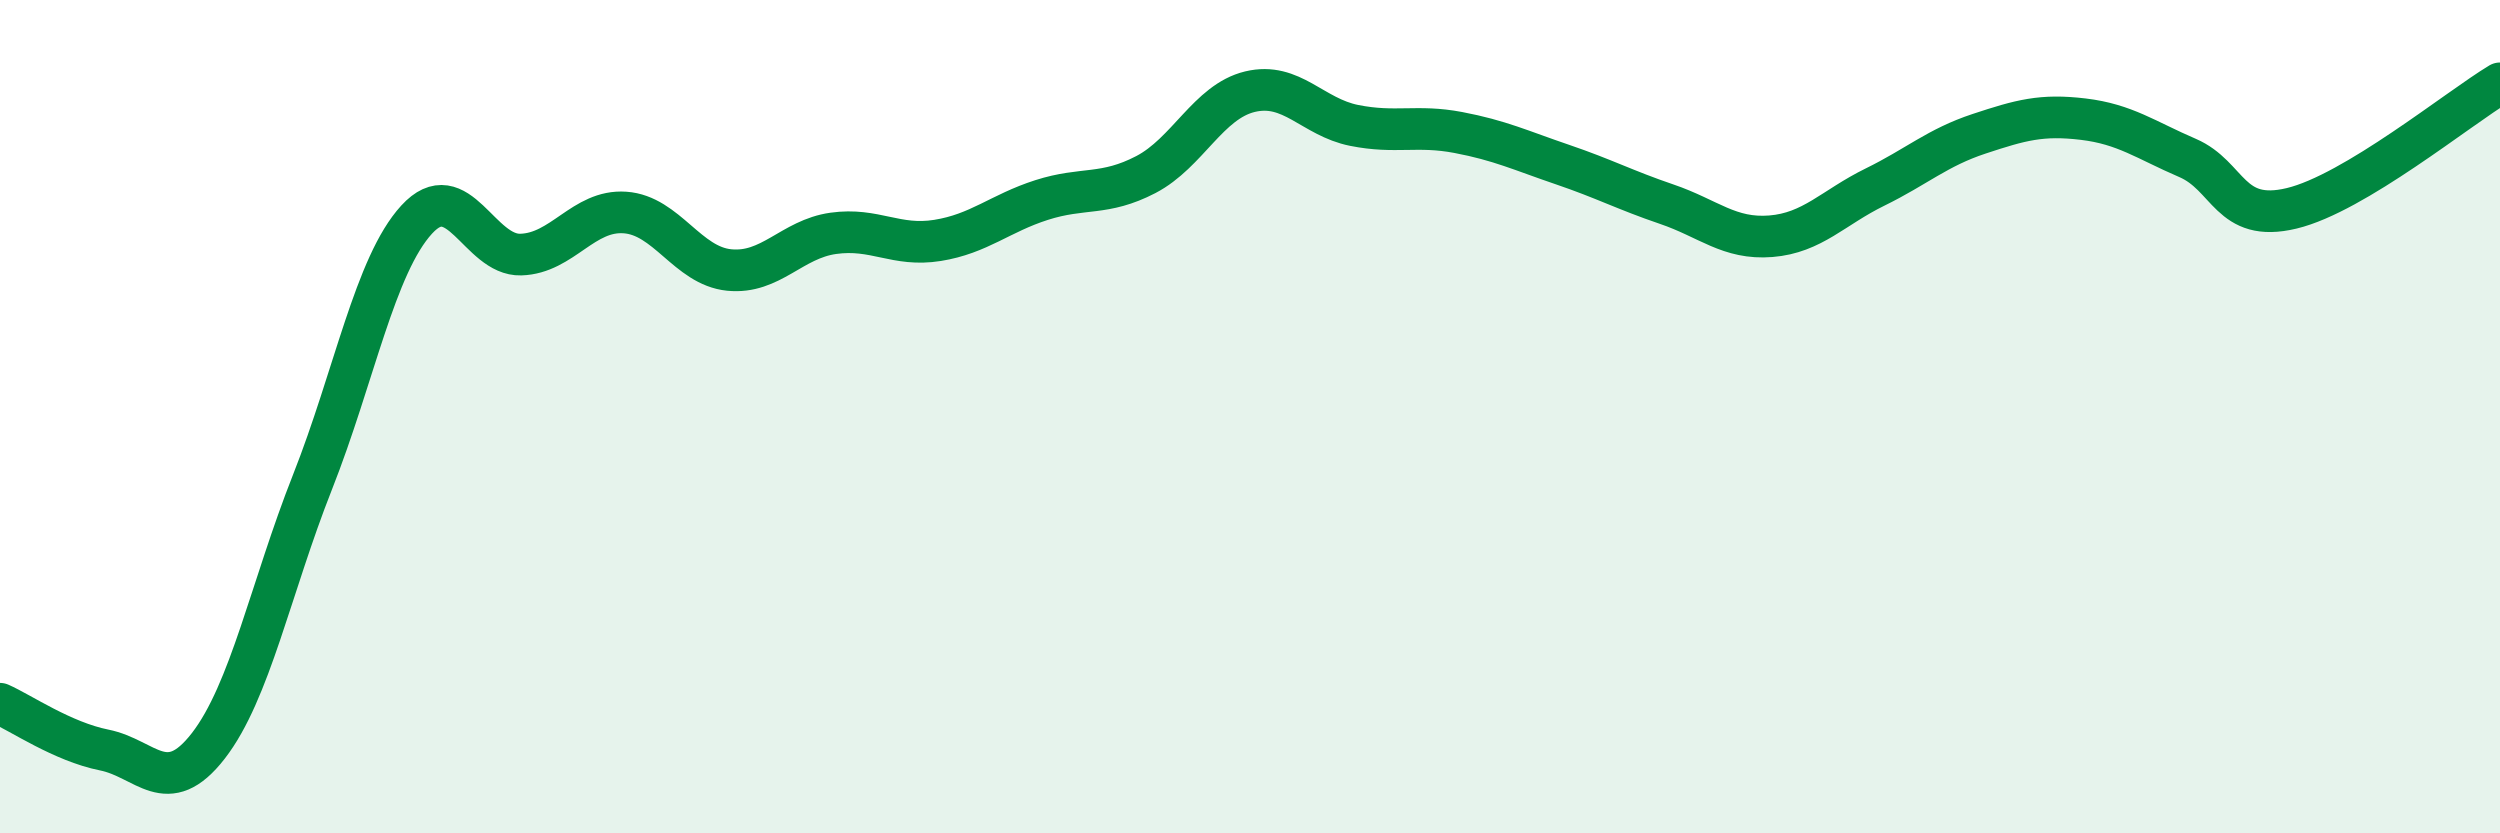
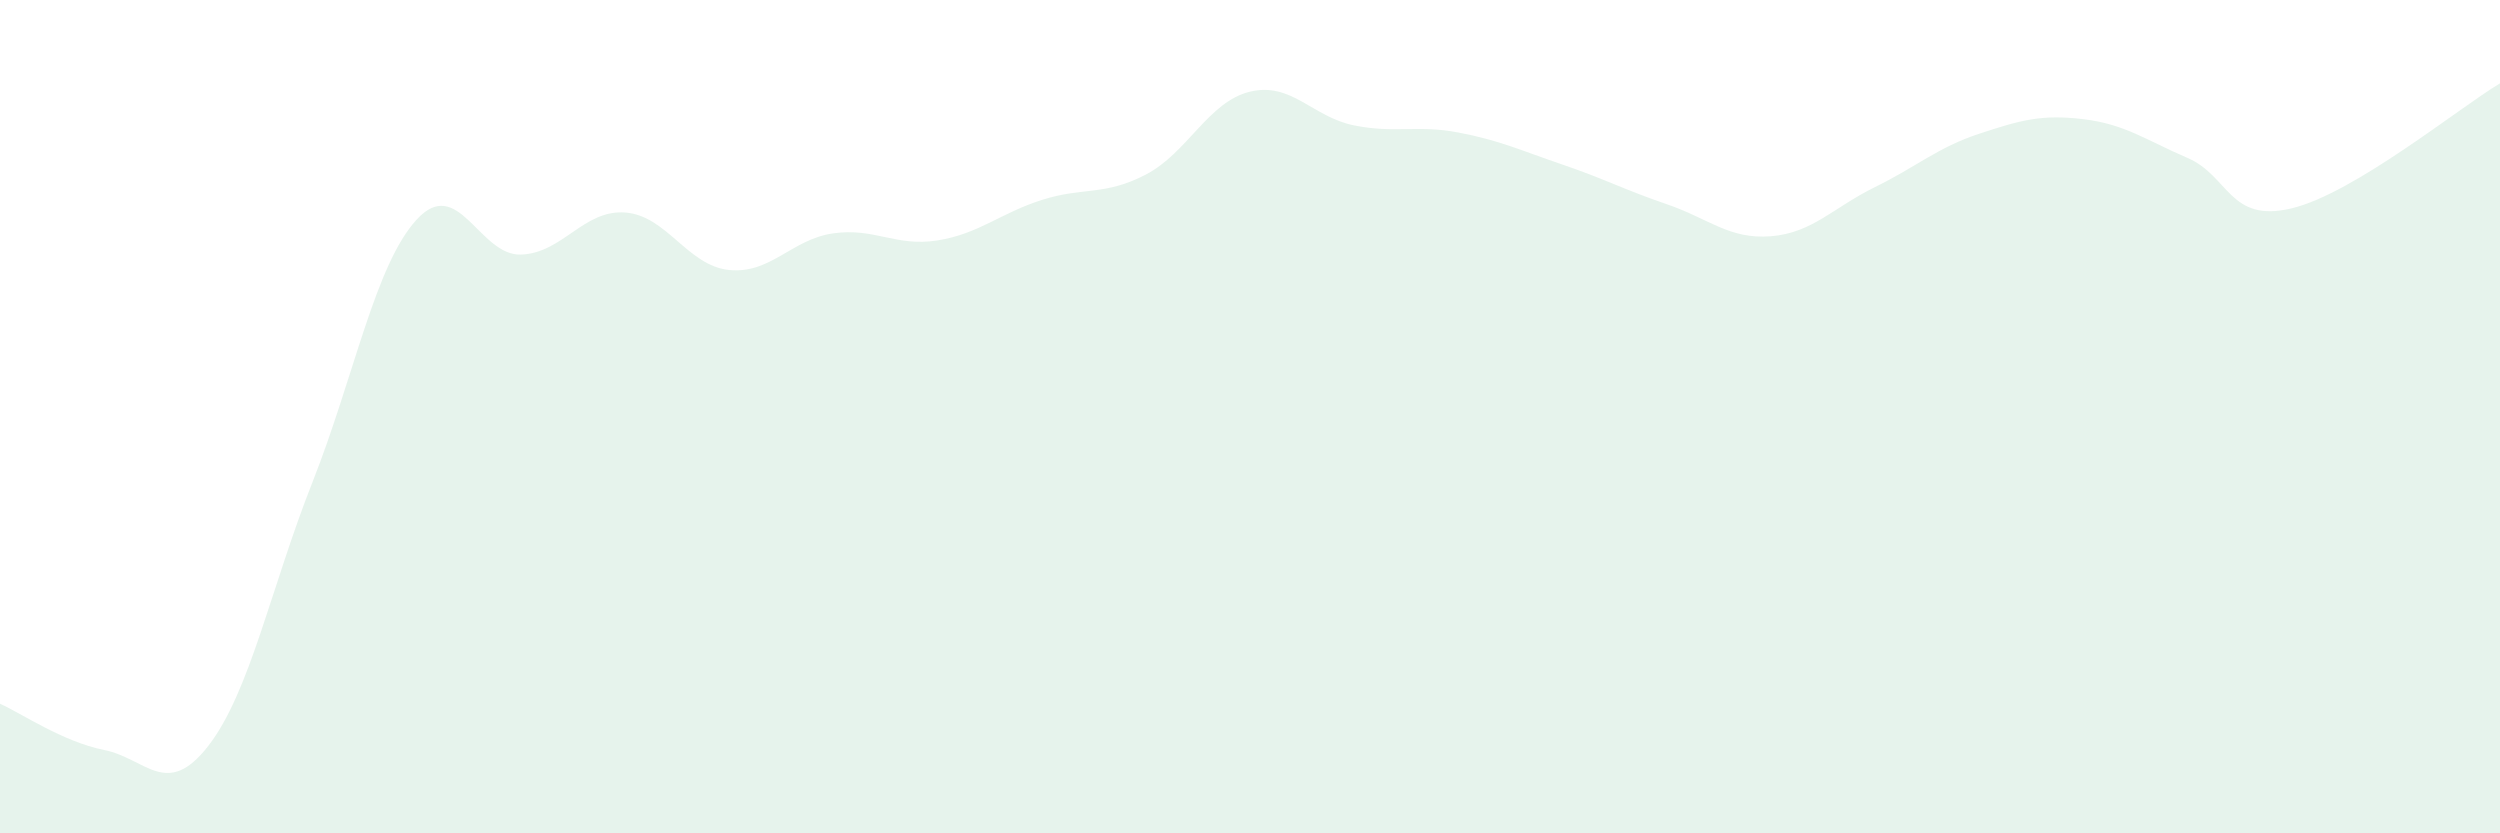
<svg xmlns="http://www.w3.org/2000/svg" width="60" height="20" viewBox="0 0 60 20">
  <path d="M 0,16.89 C 0.5,17.11 1.5,17.8 2.5,18 C 3.5,18.2 4,19.19 5,17.9 C 6,16.61 6.5,14.1 7.5,11.57 C 8.5,9.04 9,6.36 10,5.27 C 11,4.18 11.5,6.14 12.5,6.11 C 13.5,6.08 14,5.03 15,5.1 C 16,5.17 16.5,6.38 17.5,6.48 C 18.5,6.58 19,5.74 20,5.6 C 21,5.46 21.5,5.93 22.5,5.77 C 23.5,5.61 24,5.12 25,4.8 C 26,4.48 26.5,4.71 27.5,4.19 C 28.5,3.67 29,2.44 30,2.2 C 31,1.96 31.5,2.81 32.5,3.01 C 33.5,3.21 34,2.99 35,3.18 C 36,3.37 36.5,3.61 37.5,3.95 C 38.5,4.29 39,4.56 40,4.9 C 41,5.24 41.5,5.75 42.5,5.67 C 43.5,5.59 44,4.98 45,4.49 C 46,4 46.5,3.54 47.5,3.21 C 48.5,2.88 49,2.74 50,2.86 C 51,2.98 51.5,3.36 52.5,3.79 C 53.5,4.22 53.5,5.36 55,5 C 56.5,4.64 59,2.6 60,2L60 20L0 20Z" fill="#008740" opacity="0.1" stroke-linecap="round" stroke-linejoin="round" />
-   <path d="M 0,16.89 C 0.5,17.11 1.5,17.8 2.5,18 C 3.5,18.2 4,19.19 5,17.9 C 6,16.61 6.5,14.1 7.5,11.57 C 8.5,9.04 9,6.36 10,5.27 C 11,4.18 11.5,6.14 12.5,6.11 C 13.5,6.08 14,5.03 15,5.1 C 16,5.17 16.5,6.38 17.5,6.48 C 18.5,6.58 19,5.74 20,5.6 C 21,5.46 21.5,5.93 22.5,5.77 C 23.5,5.61 24,5.12 25,4.8 C 26,4.48 26.5,4.71 27.5,4.19 C 28.5,3.67 29,2.44 30,2.2 C 31,1.96 31.5,2.81 32.5,3.01 C 33.5,3.21 34,2.99 35,3.18 C 36,3.37 36.5,3.61 37.5,3.95 C 38.5,4.29 39,4.56 40,4.9 C 41,5.24 41.5,5.75 42.5,5.67 C 43.5,5.59 44,4.98 45,4.49 C 46,4 46.5,3.54 47.5,3.21 C 48.5,2.88 49,2.74 50,2.86 C 51,2.98 51.5,3.36 52.5,3.79 C 53.5,4.22 53.5,5.36 55,5 C 56.5,4.64 59,2.6 60,2" stroke="#008740" stroke-width="1" fill="none" stroke-linecap="round" stroke-linejoin="round" />
</svg>